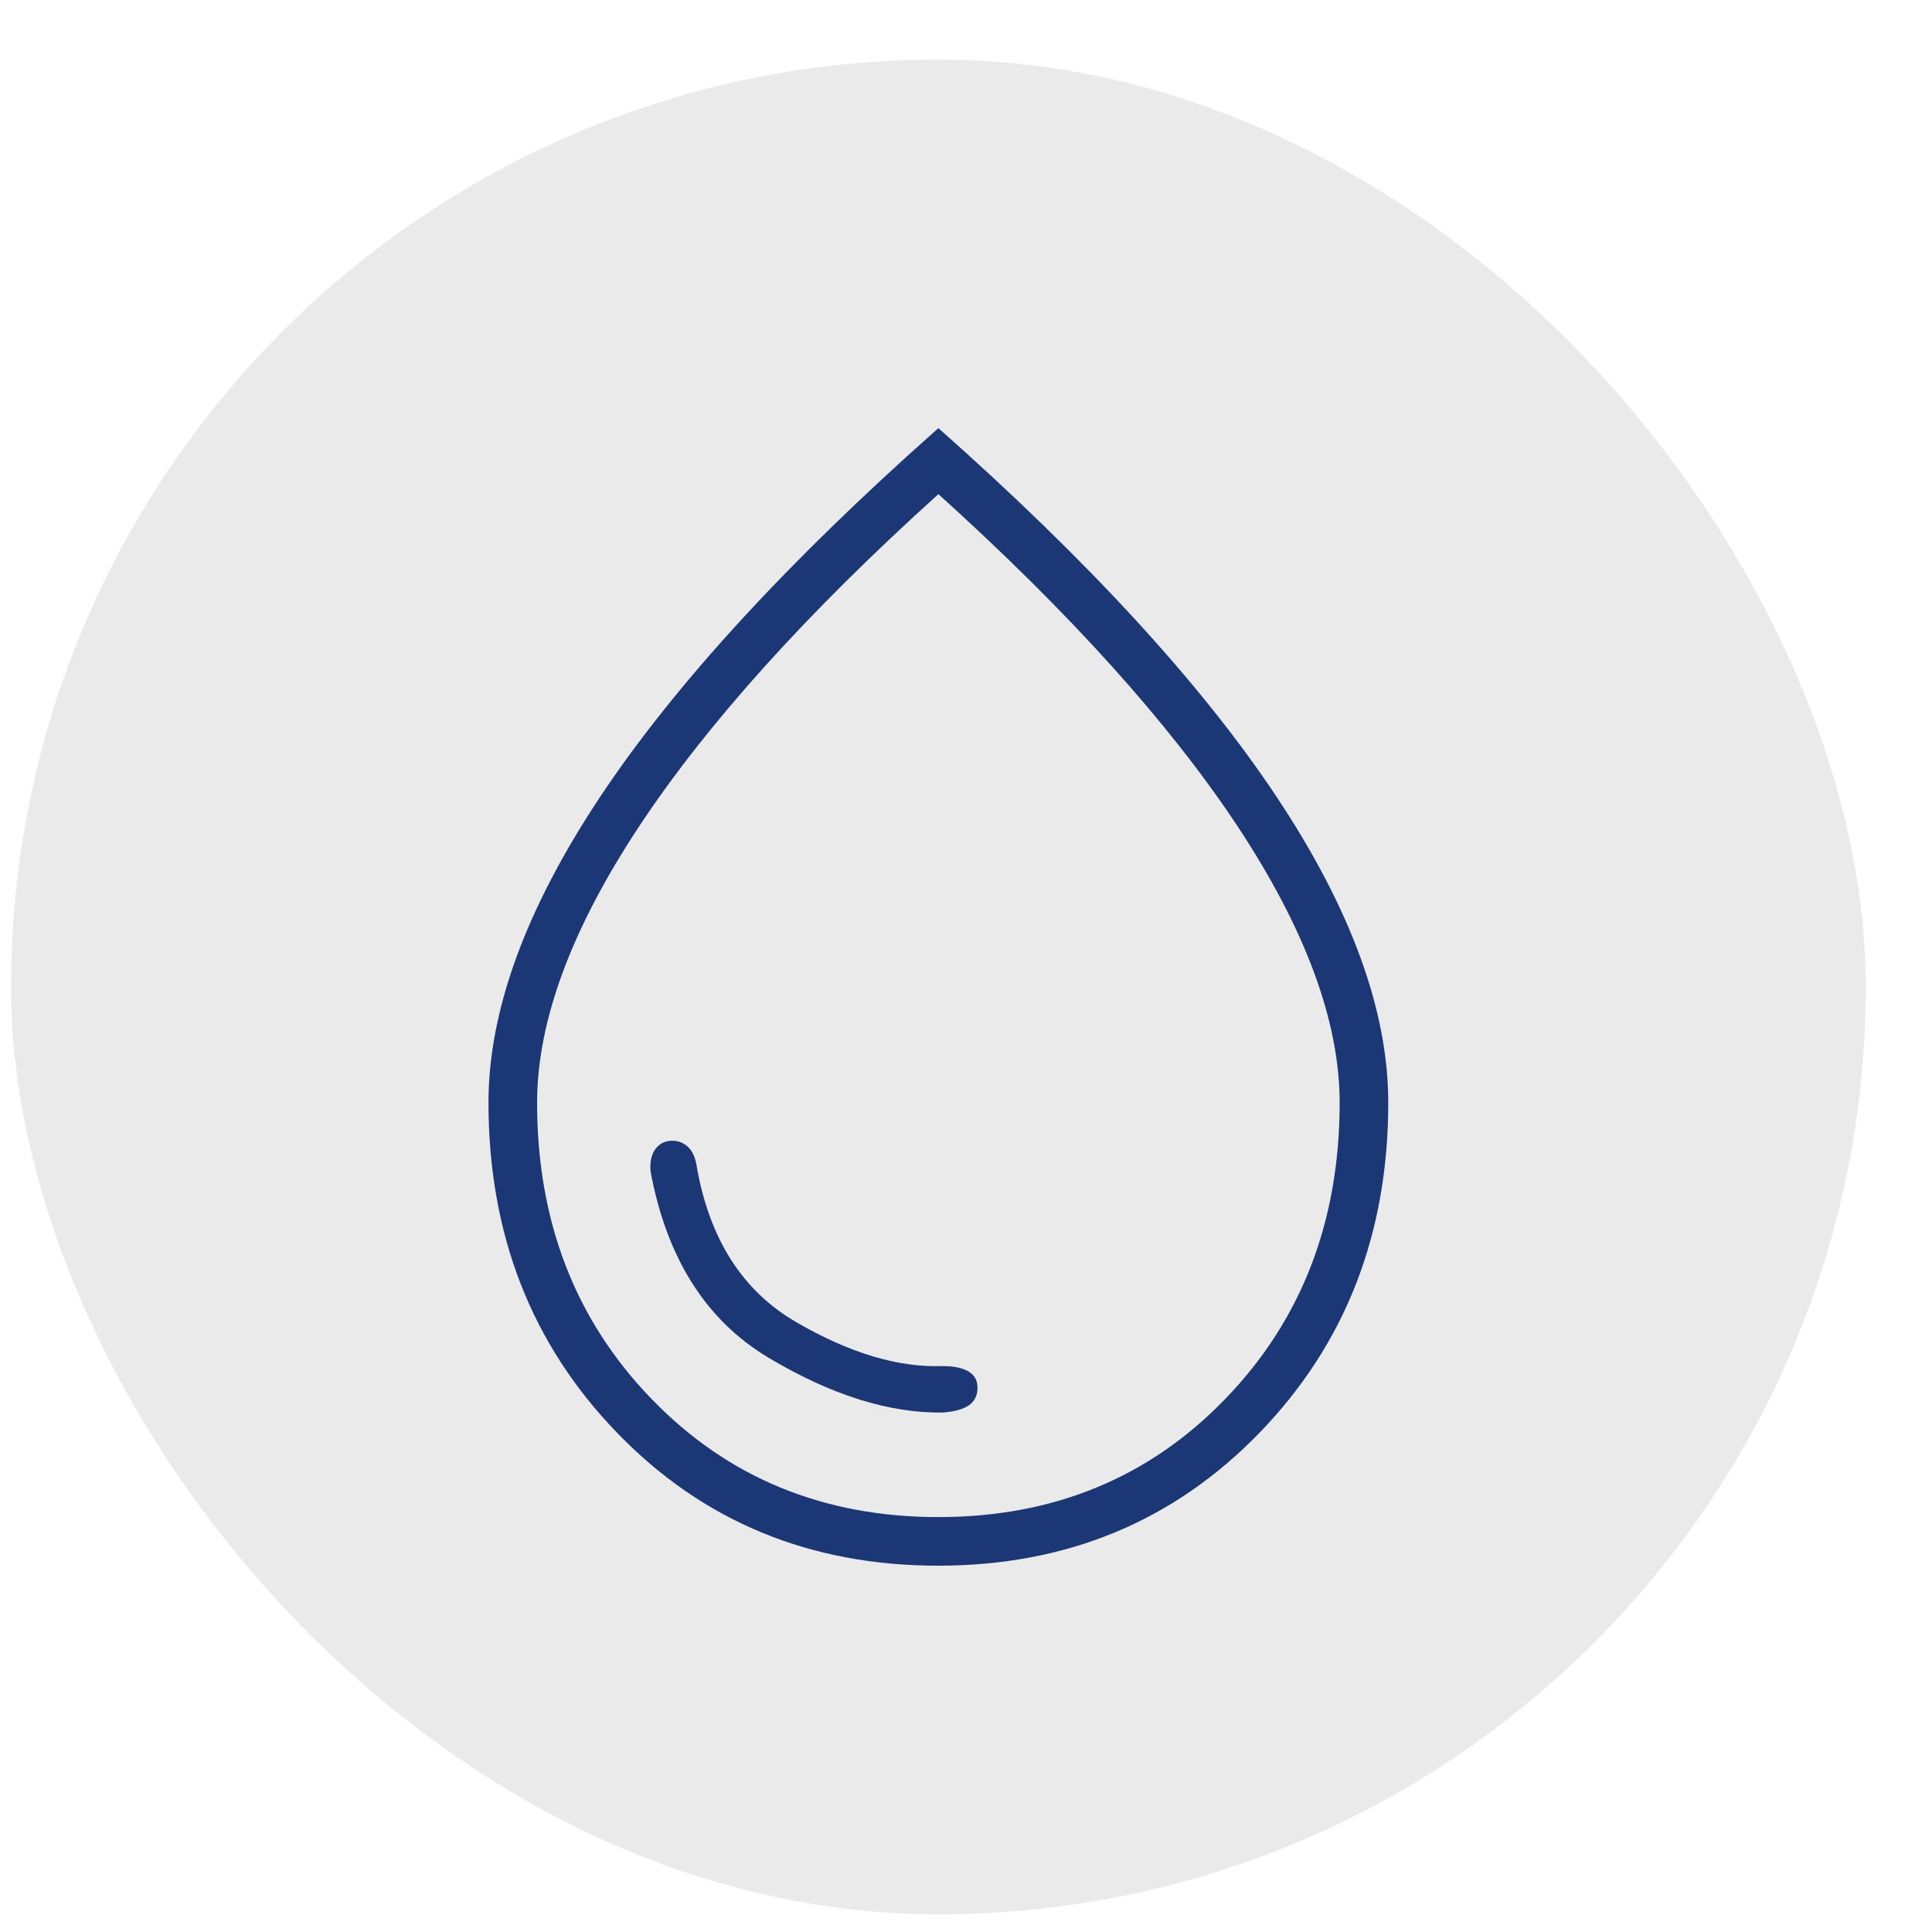
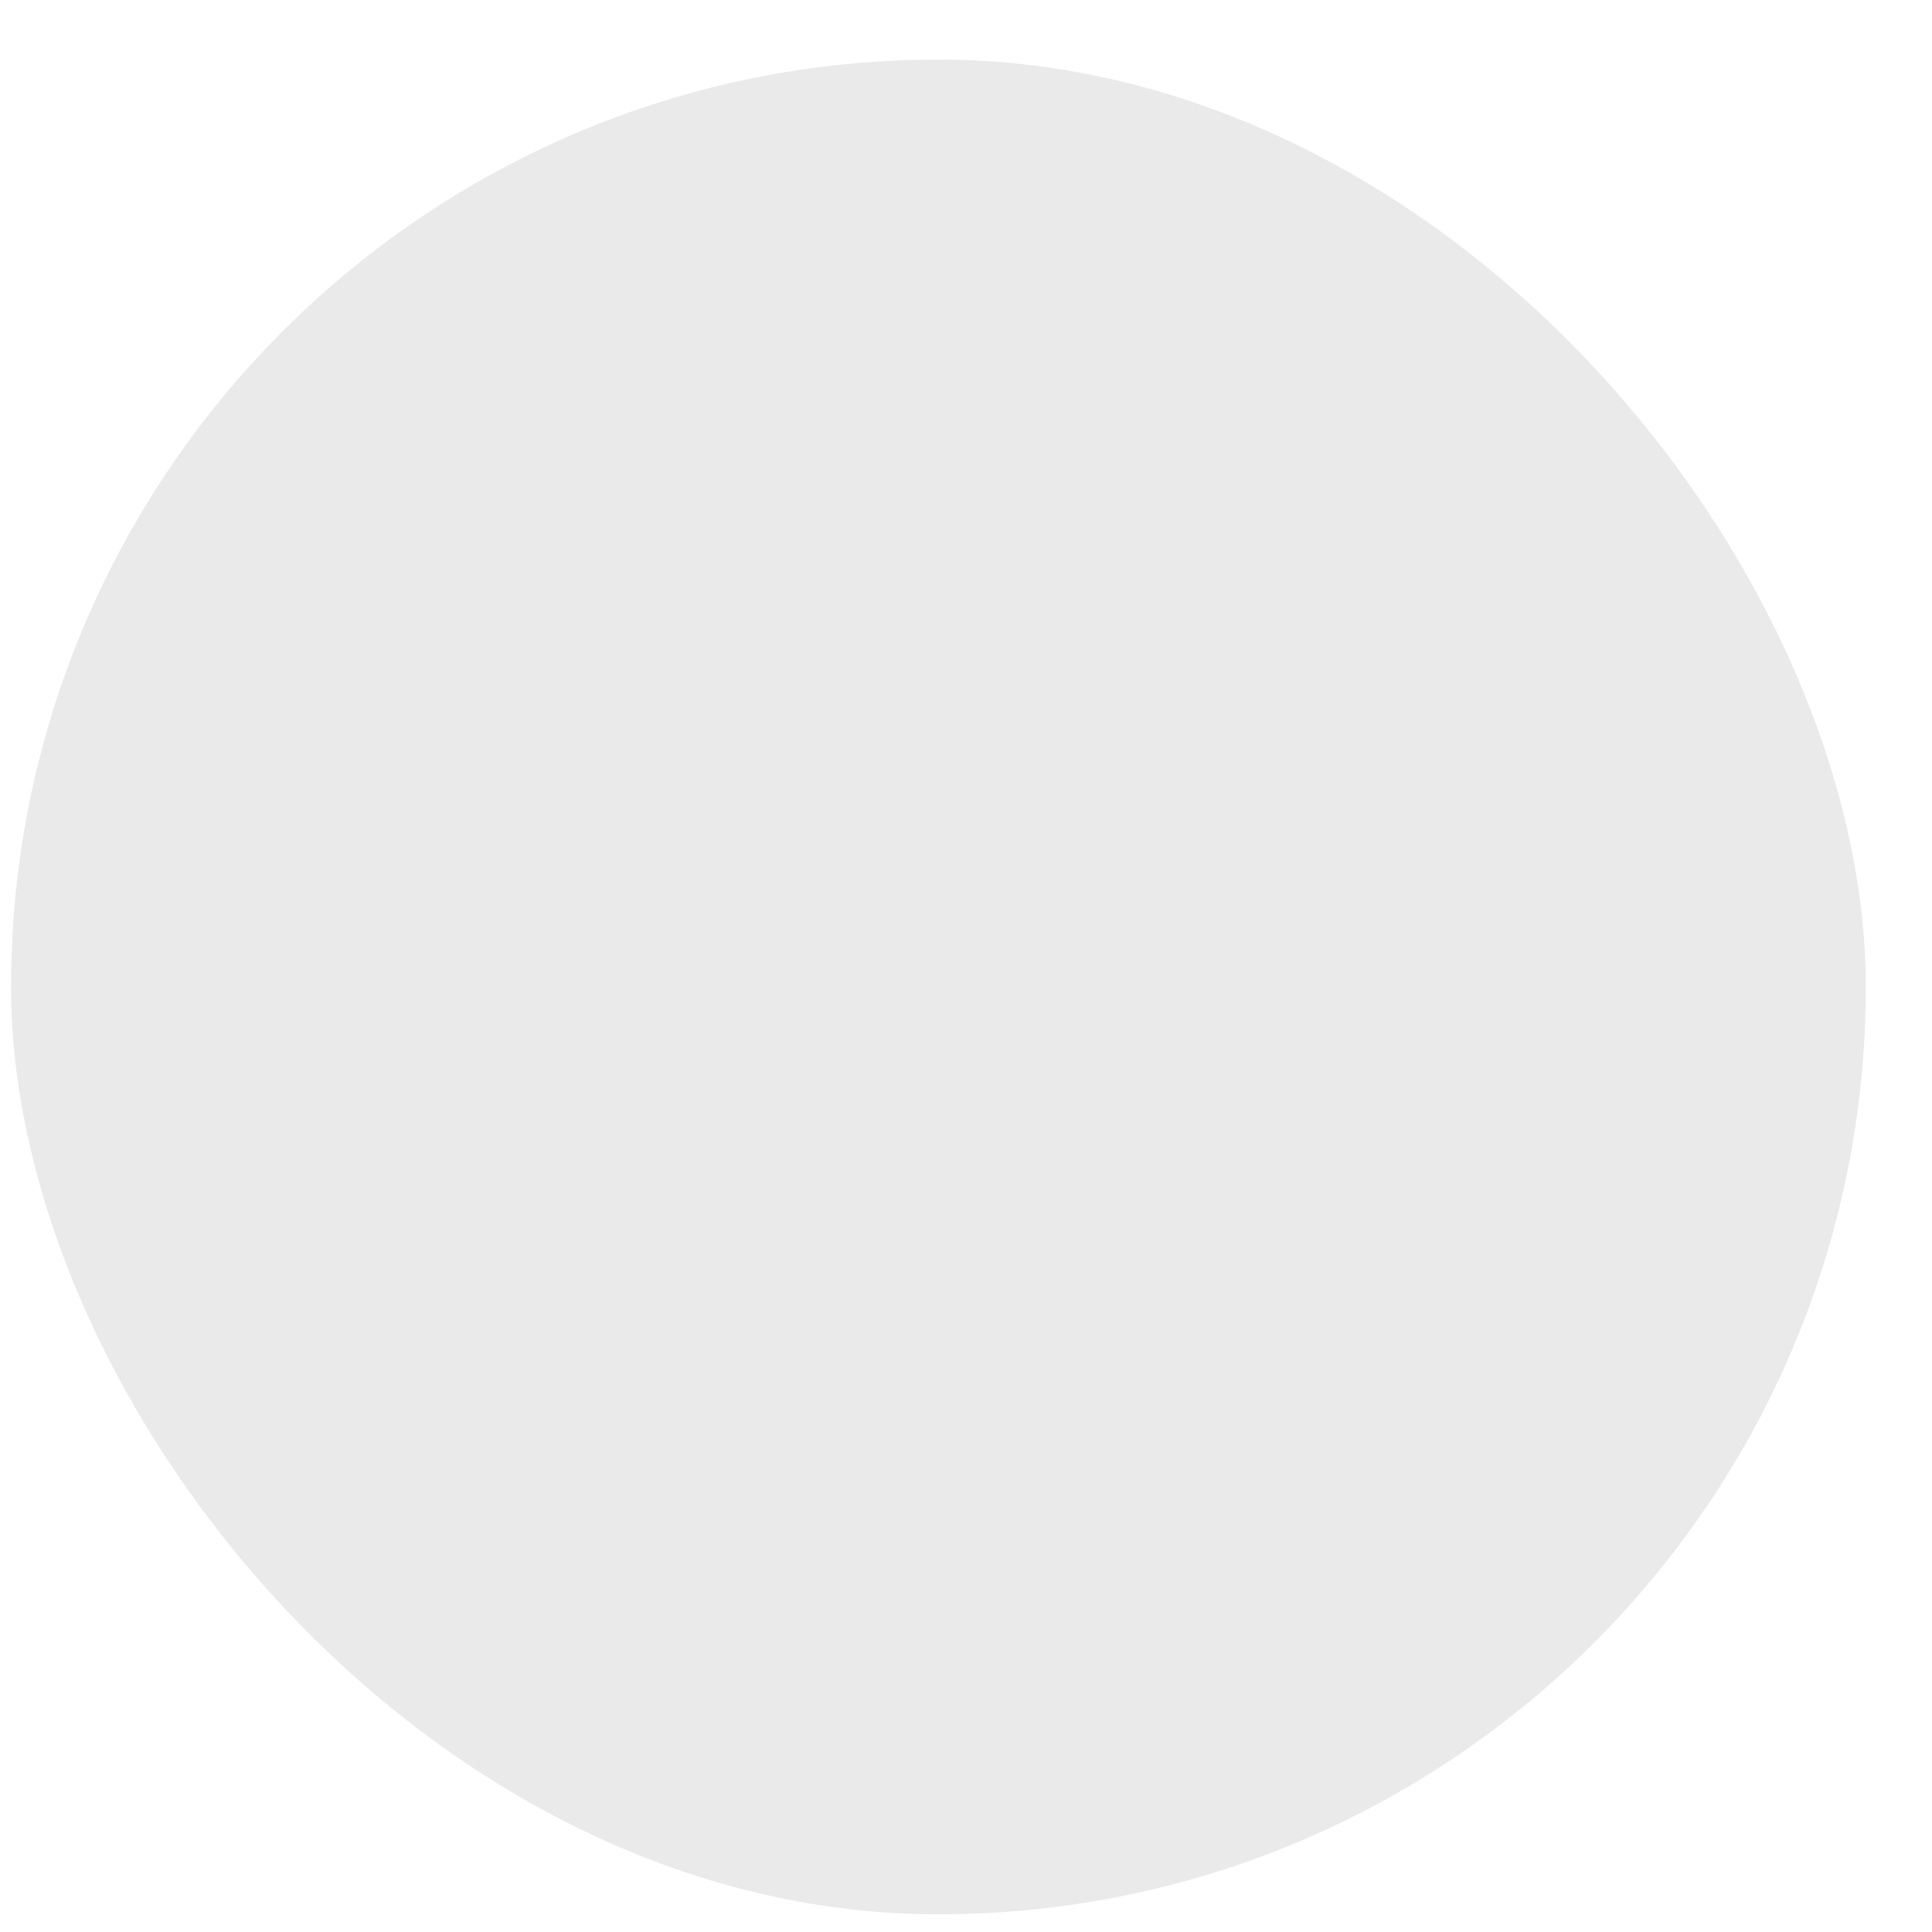
<svg xmlns="http://www.w3.org/2000/svg" width="25" height="25" viewBox="0 0 25 25" fill="none">
  <rect x="0.143" y="0.771" width="24" height="24" rx="12" fill="#EAEAEA" />
-   <path d="M12.202 18.278C12.349 18.267 12.461 18.236 12.536 18.185C12.611 18.134 12.649 18.057 12.649 17.955C12.649 17.862 12.61 17.792 12.531 17.746C12.453 17.7 12.342 17.677 12.197 17.677C11.624 17.698 10.993 17.509 10.304 17.109C9.614 16.709 9.186 16.044 9.019 15.113C9.002 14.988 8.964 14.898 8.905 14.843C8.846 14.788 8.778 14.761 8.701 14.761C8.608 14.761 8.536 14.796 8.483 14.866C8.43 14.935 8.408 15.033 8.418 15.158C8.627 16.282 9.136 17.085 9.945 17.569C10.755 18.052 11.508 18.289 12.202 18.278ZM12.14 20.26C10.477 20.26 9.092 19.686 7.984 18.539C6.875 17.392 6.321 15.969 6.321 14.268C6.321 13.077 6.804 11.757 7.769 10.306C8.734 8.856 10.192 7.267 12.143 5.54C14.093 7.267 15.551 8.856 16.516 10.306C17.481 11.757 17.964 13.077 17.964 14.268C17.964 15.969 17.409 17.392 16.299 18.539C15.188 19.686 13.802 20.26 12.14 20.26ZM12.143 19.631C13.634 19.631 14.872 19.12 15.857 18.1C16.842 17.08 17.335 15.803 17.335 14.27C17.335 13.217 16.894 12.024 16.014 10.692C15.133 9.361 13.842 7.928 12.143 6.394C10.443 7.928 9.152 9.361 8.271 10.692C7.391 12.024 6.95 13.217 6.95 14.27C6.95 15.803 7.443 17.08 8.429 18.1C9.414 19.12 10.652 19.631 12.143 19.631Z" fill="#1C3775" />
</svg>